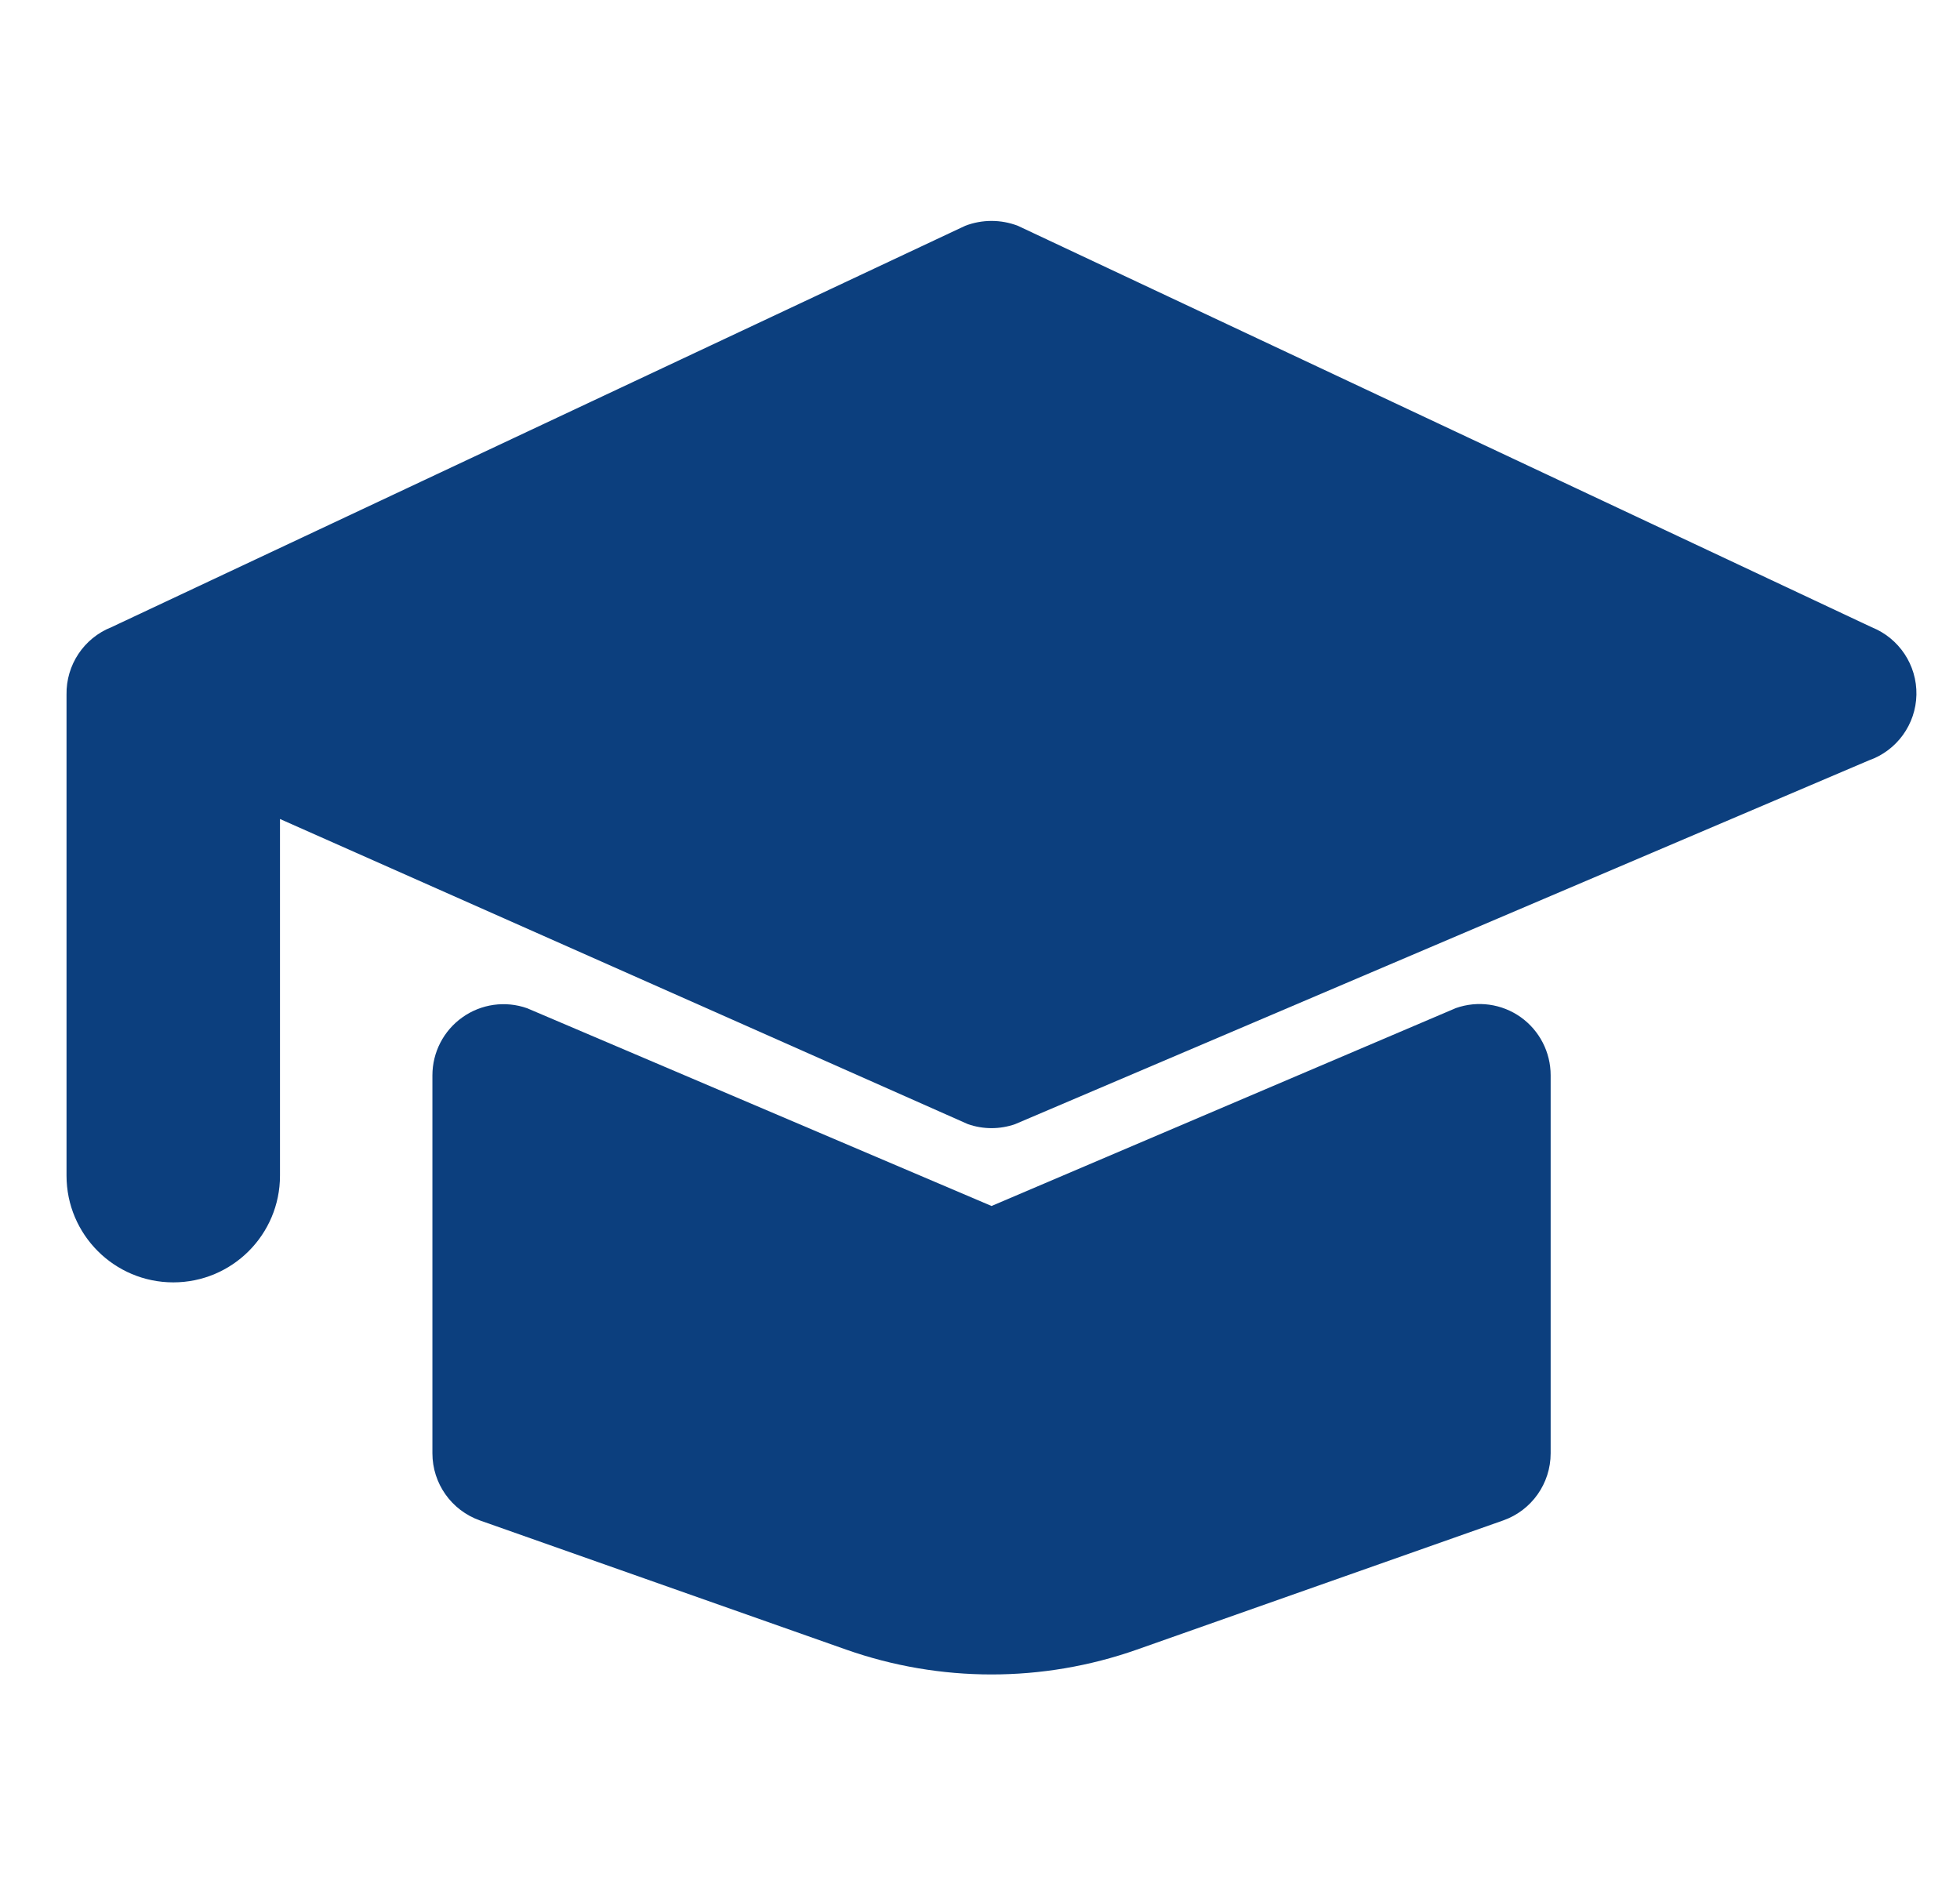
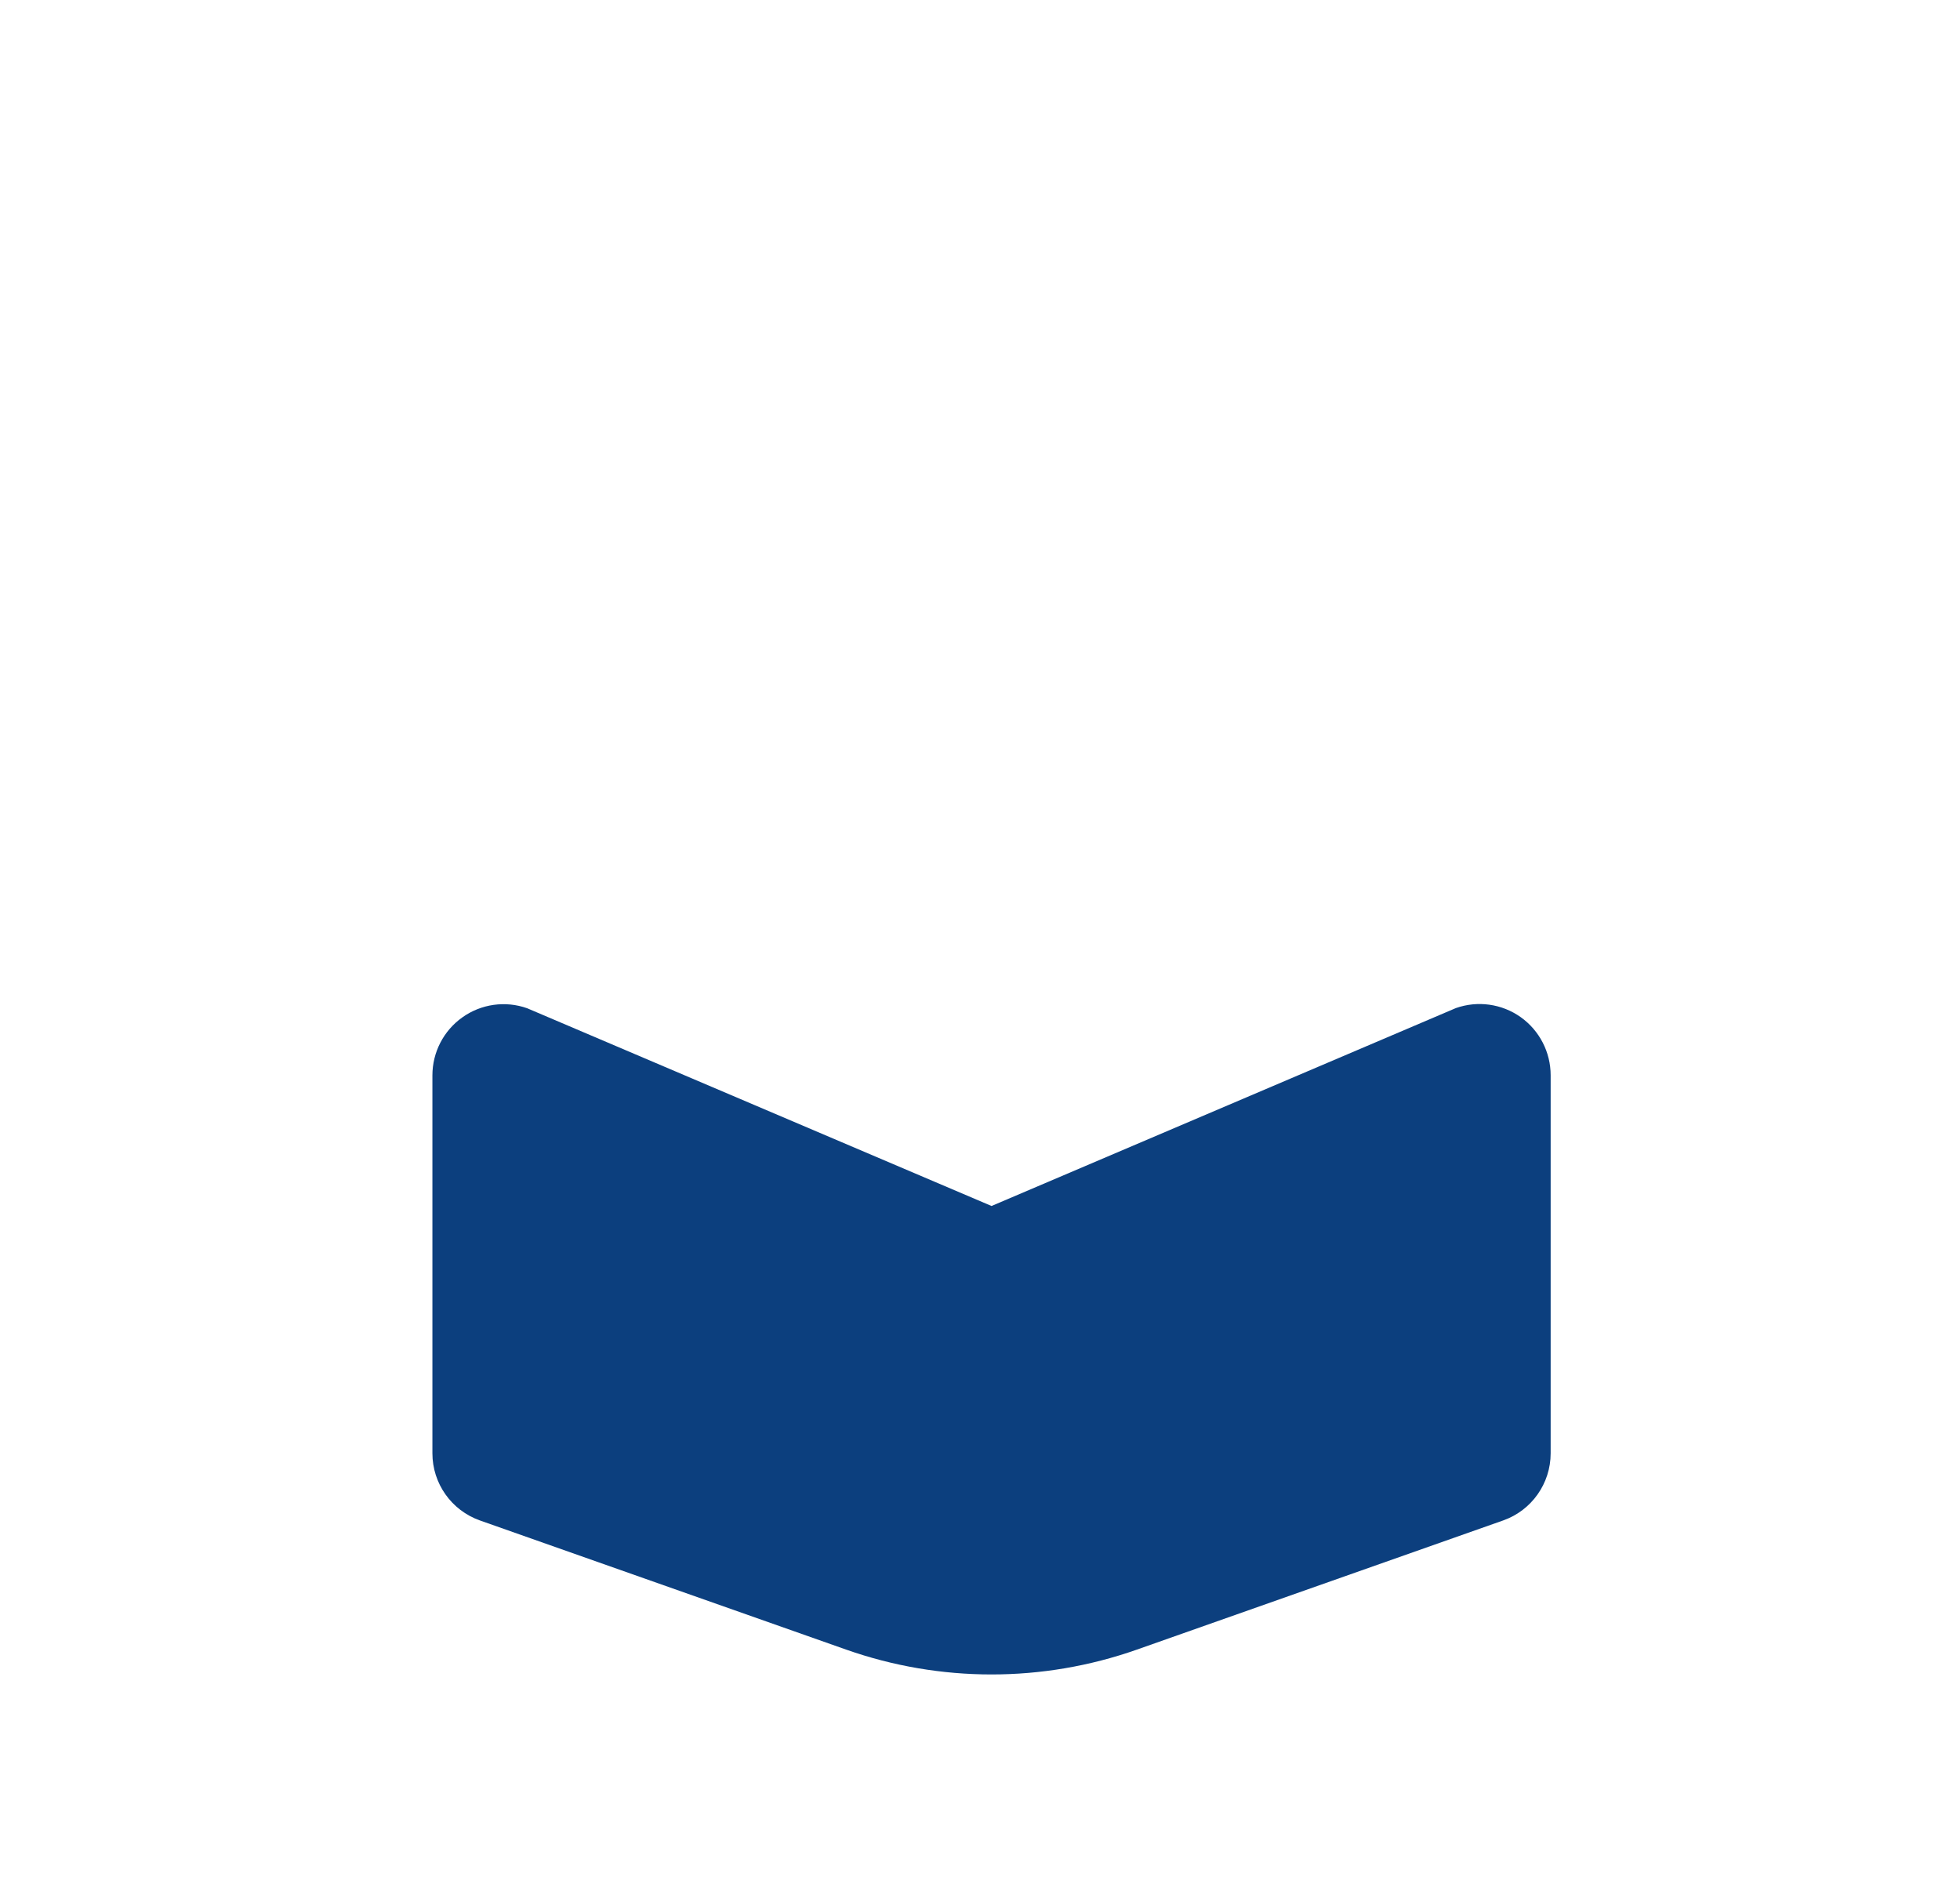
<svg xmlns="http://www.w3.org/2000/svg" width="34" height="33" viewBox="0 0 34 33">
  <g fill="none" fill-rule="evenodd">
    <g>
      <g>
        <g fill="#0C3F7E" fill-rule="nonzero">
-           <path d="M16.657.717c-.294-.113-.62-.113-.914 0L.932 7.68c-.478.19-.787.656-.778 1.17v8.344c0 1.022.83 1.851 1.852 1.851 1.022 0 1.851-.829 1.851-1.851v-6.187L15.79 16.3c.265.093.555.093.82 0L31.42 9.99c.485-.17.814-.625.824-1.139.01-.514-.3-.98-.777-1.171L16.657.717z" transform="translate(-1004 -1090) translate(1004 1090) translate(1 3.2)" />
          <path d="M16.2 17.72l-8.055-3.43c-.378-.134-.797-.075-1.123.157-.327.231-.521.607-.521 1.007v6.556c0 .524.33.99.824 1.165l6.355 2.241c1.63.574 3.41.574 5.04 0l6.355-2.241c.494-.174.824-.641.824-1.165v-6.558c0-.4-.194-.776-.52-1.008-.327-.232-.746-.29-1.124-.157L16.2 17.72z" transform="translate(-1004 -1090) translate(1004 1090) translate(1 3.2)" />
        </g>
      </g>
    </g>
  </g>
</svg>